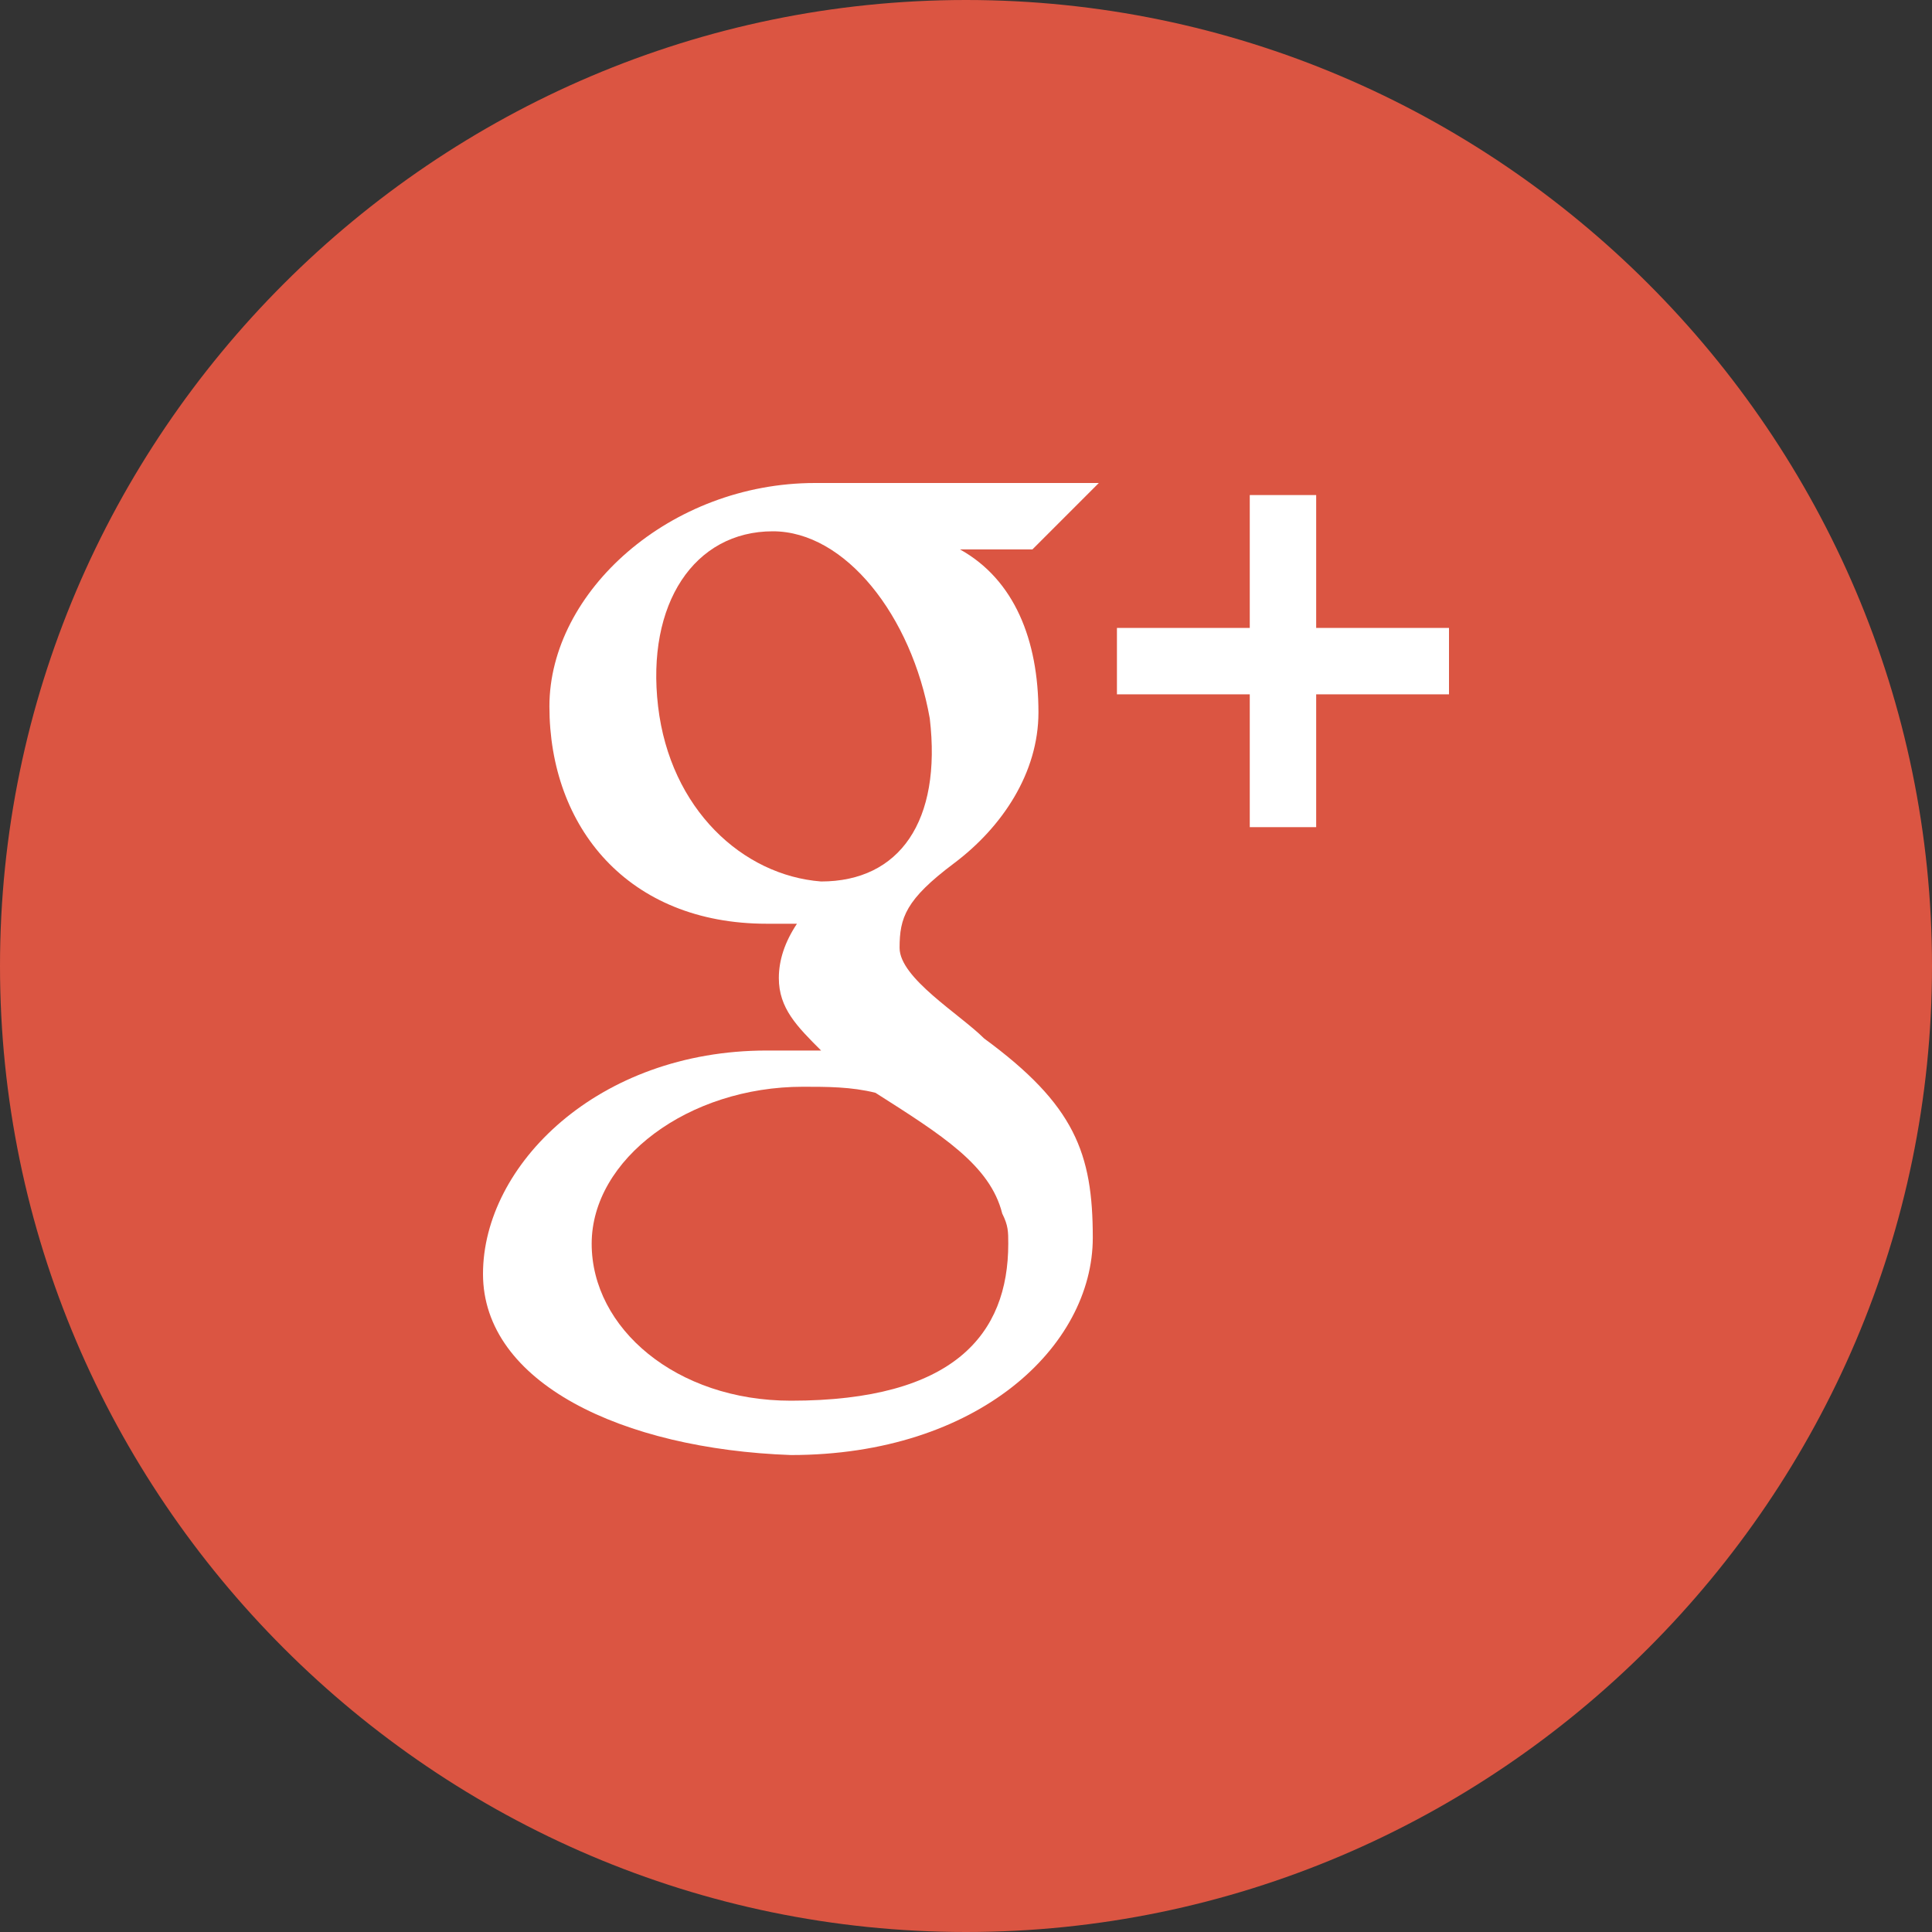
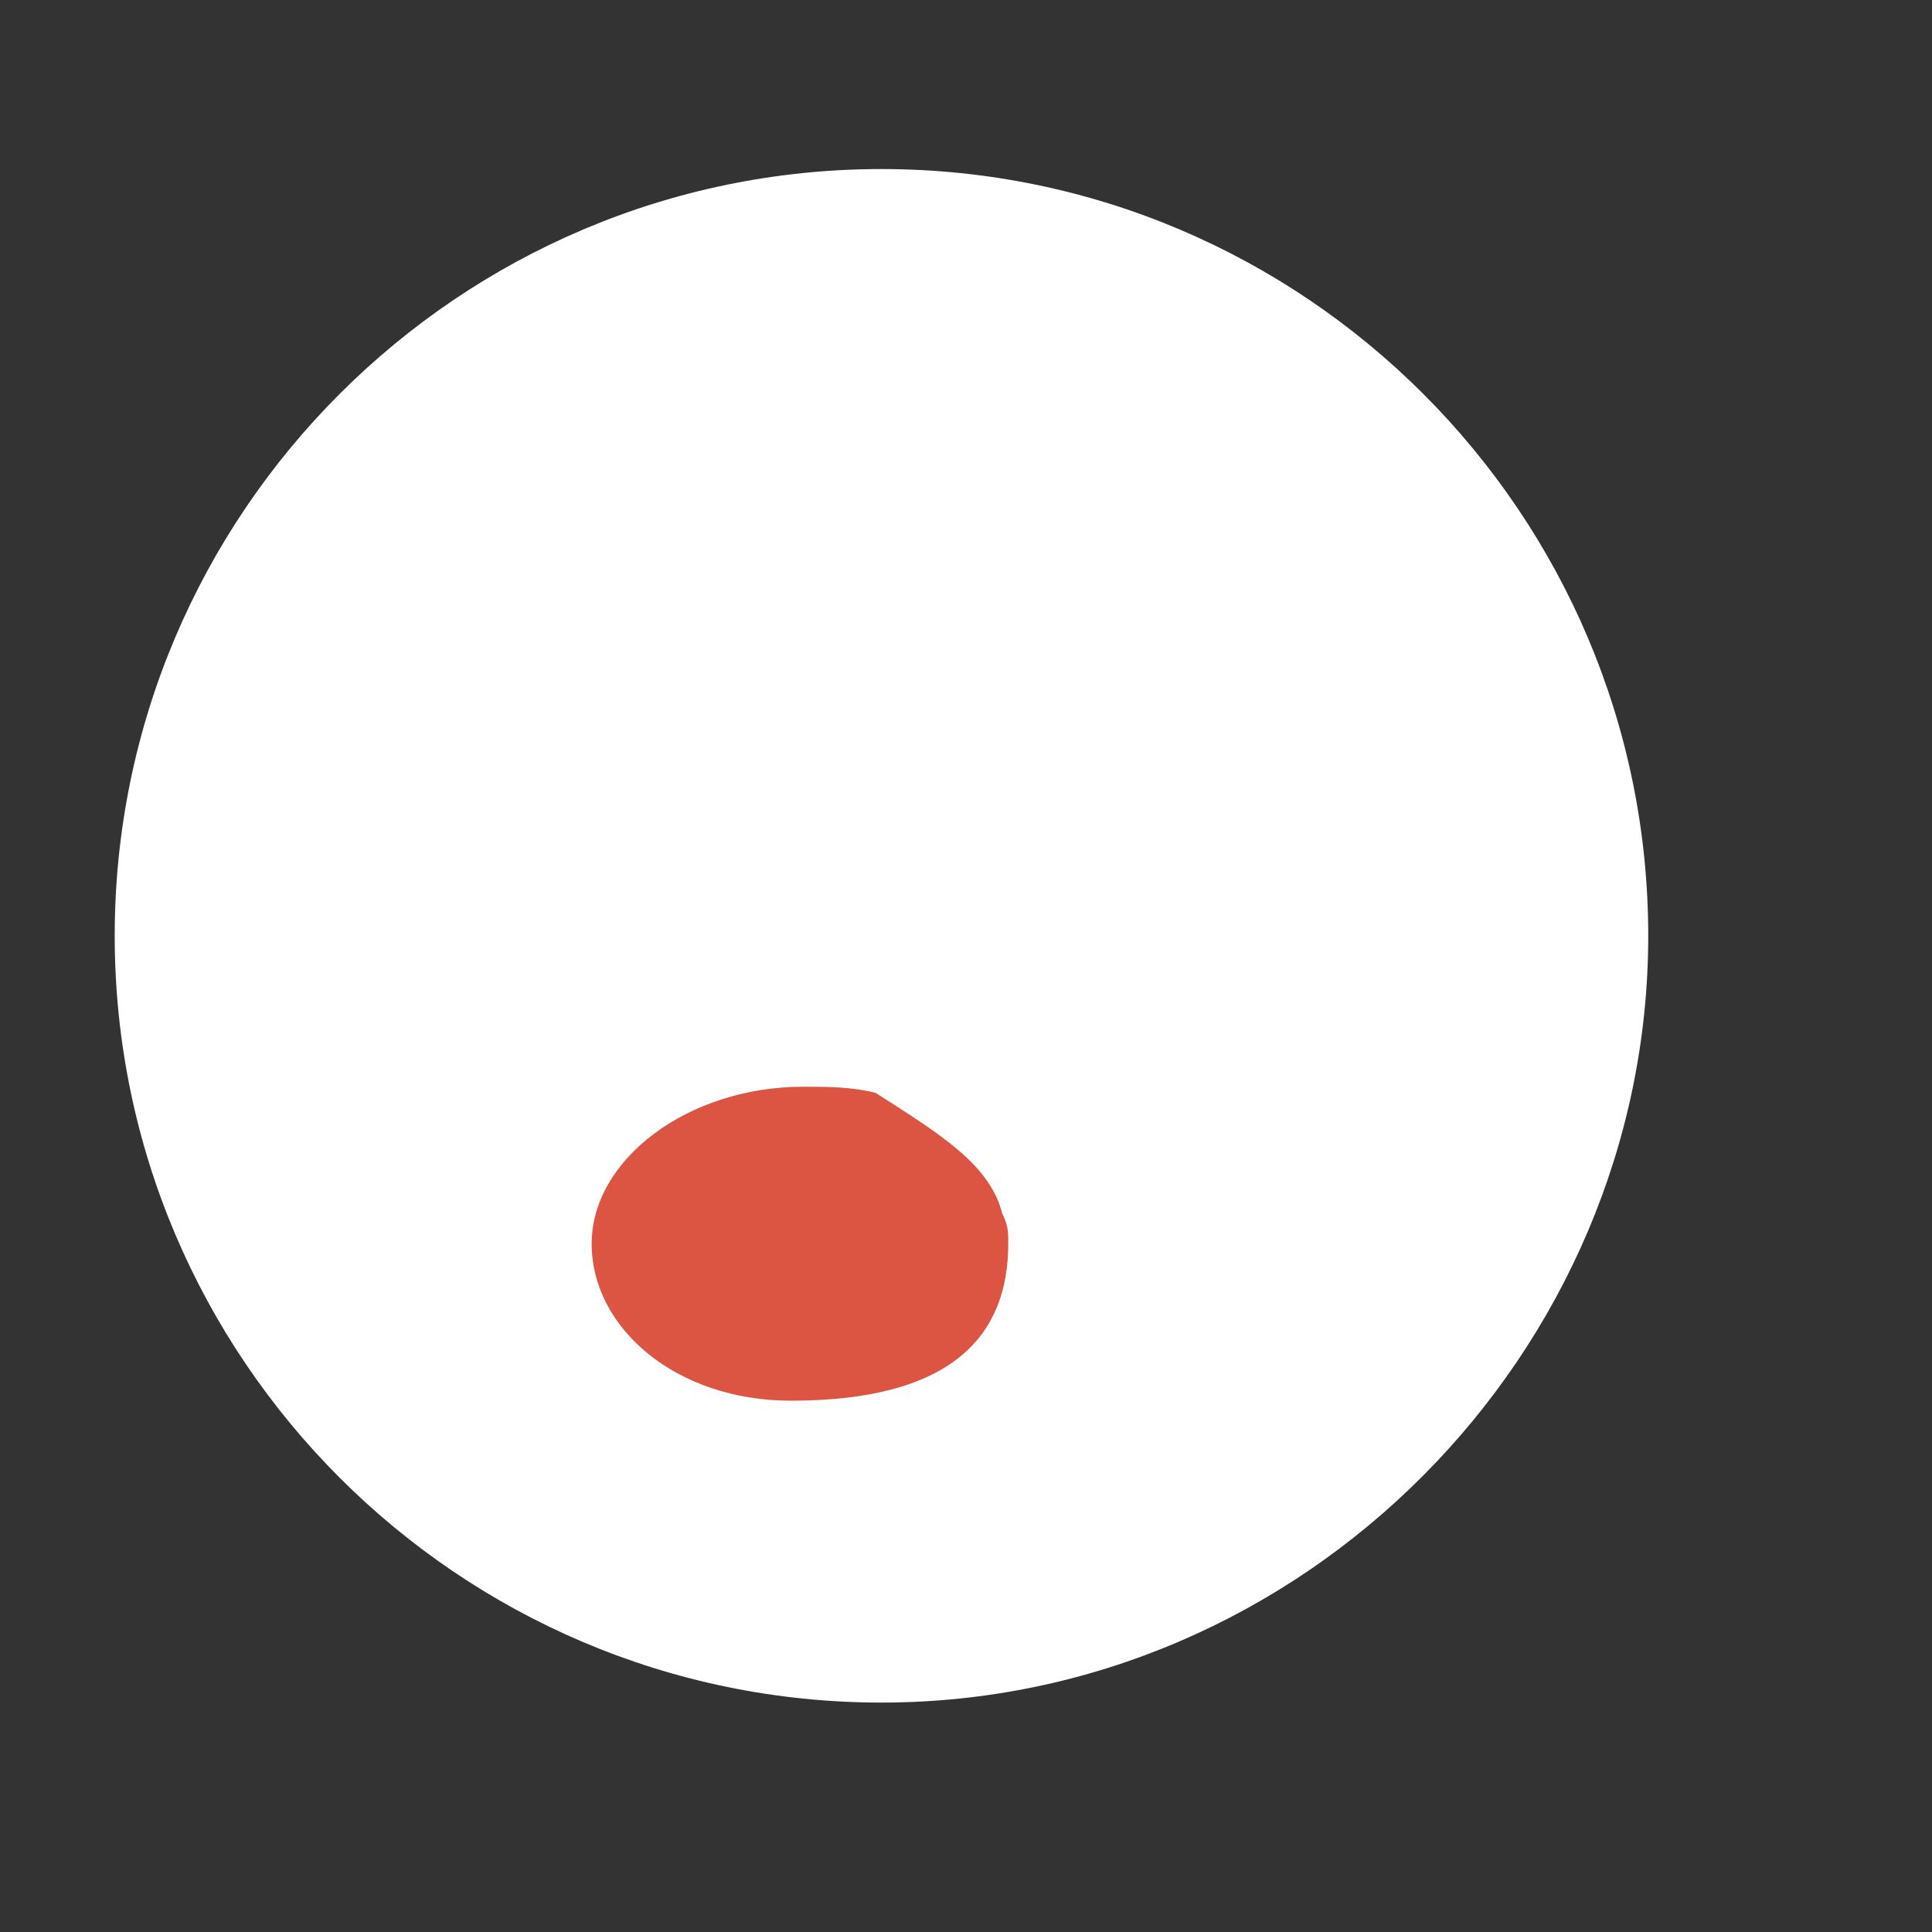
<svg xmlns="http://www.w3.org/2000/svg" id="Layer_1" viewBox="0 0 32 32">
  <rect x="0" y="0" width="32" height="32" fill="#333333" stroke="none" />
  <style>.st0{fill:#FFFFFF;} .st1{fill:#DB5542;}</style>
  <path id="XMLID_9_" class="st0" d="M14.6 28.2c-7 0-12.7-5.7-12.7-12.7 0-7 5.7-12.7 12.7-12.7 7 0 12.7 5.7 12.7 12.7 0 6.9-5.7 12.7-12.7 12.7z" />
  <g id="XMLID_2_">
-     <path id="XMLID_8_" class="st1" d="M12.8 8.8c-1.3 0-2.1 1.2-1.9 2.9.2 1.7 1.4 2.8 2.7 2.9 1.3 0 2-1 1.8-2.7-.3-1.7-1.4-3.1-2.6-3.1z" />
-     <path id="XMLID_7_" class="st1" d="M13.3 18c-1.9 0-3.5 1.2-3.5 2.6 0 1.4 1.4 2.6 3.3 2.6 2.7 0 3.6-1.1 3.6-2.6 0-.2 0-.3-.1-.5-.2-.8-1-1.3-2.1-2-.4-.1-.8-.1-1.2-.1z" />
-     <path id="XMLID_3_" class="st1" d="M16 0C7.2 0 0 7.2 0 16s7.2 16 16 16 16-7.2 16-16S24.8 0 16 0zm1.2 11.8c0 1-.6 1.9-1.4 2.5-.8.6-.9.9-.9 1.4 0 .5 1 1.1 1.4 1.5 1.5 1.1 1.8 1.9 1.8 3.3 0 1.8-1.9 3.6-5 3.6-2.8-.1-5.1-1.2-5.1-3s1.9-3.7 4.7-3.7h.9c-.4-.4-.7-.7-.7-1.2 0-.3.1-.6.3-.9h-.5c-2.3 0-3.6-1.6-3.6-3.6 0-1.9 2-3.7 4.4-3.7h4.7l-1.1 1.1h-1.2c.9.5 1.3 1.5 1.3 2.7zm6.8-.3h-2.2v2.2h-1.1v-2.2h-2.2v-1.1h2.2V8.2h1.1v2.2H24v1.1z" />
+     <path id="XMLID_7_" class="st1" d="M13.3 18c-1.9 0-3.5 1.2-3.5 2.6 0 1.4 1.4 2.6 3.3 2.6 2.7 0 3.6-1.1 3.6-2.6 0-.2 0-.3-.1-.5-.2-.8-1-1.3-2.1-2-.4-.1-.8-.1-1.2-.1" />
  </g>
</svg>